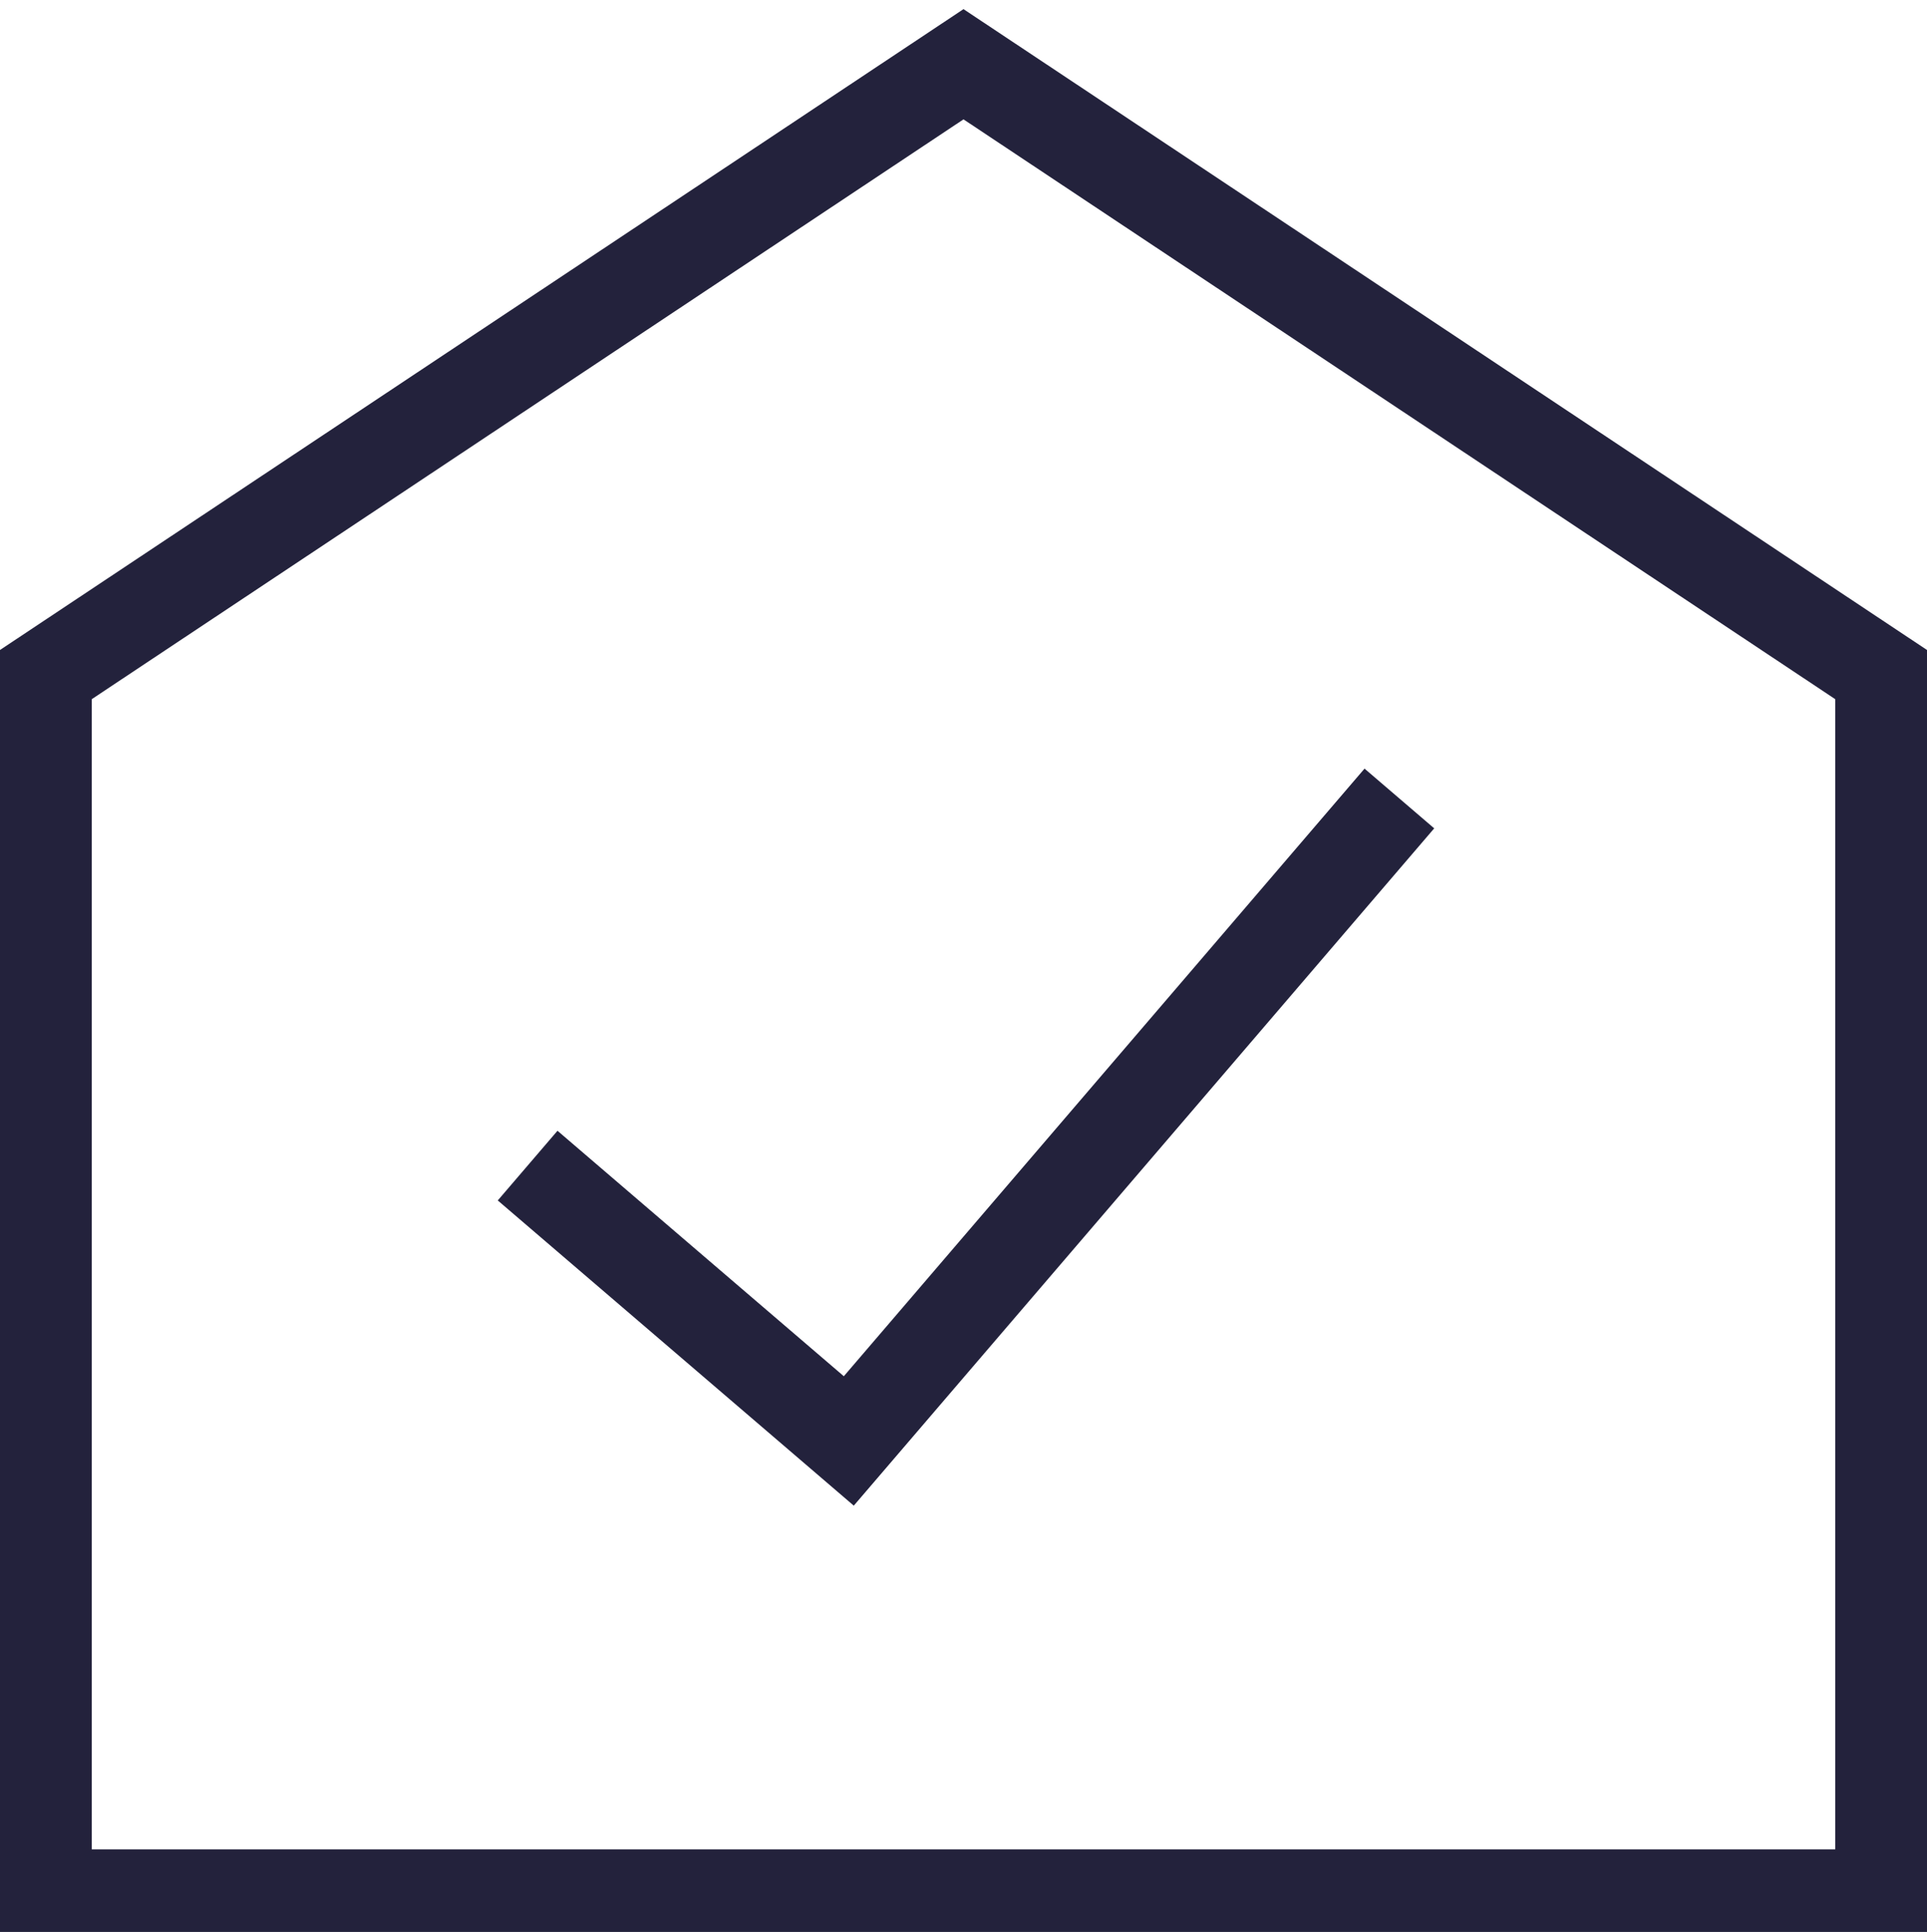
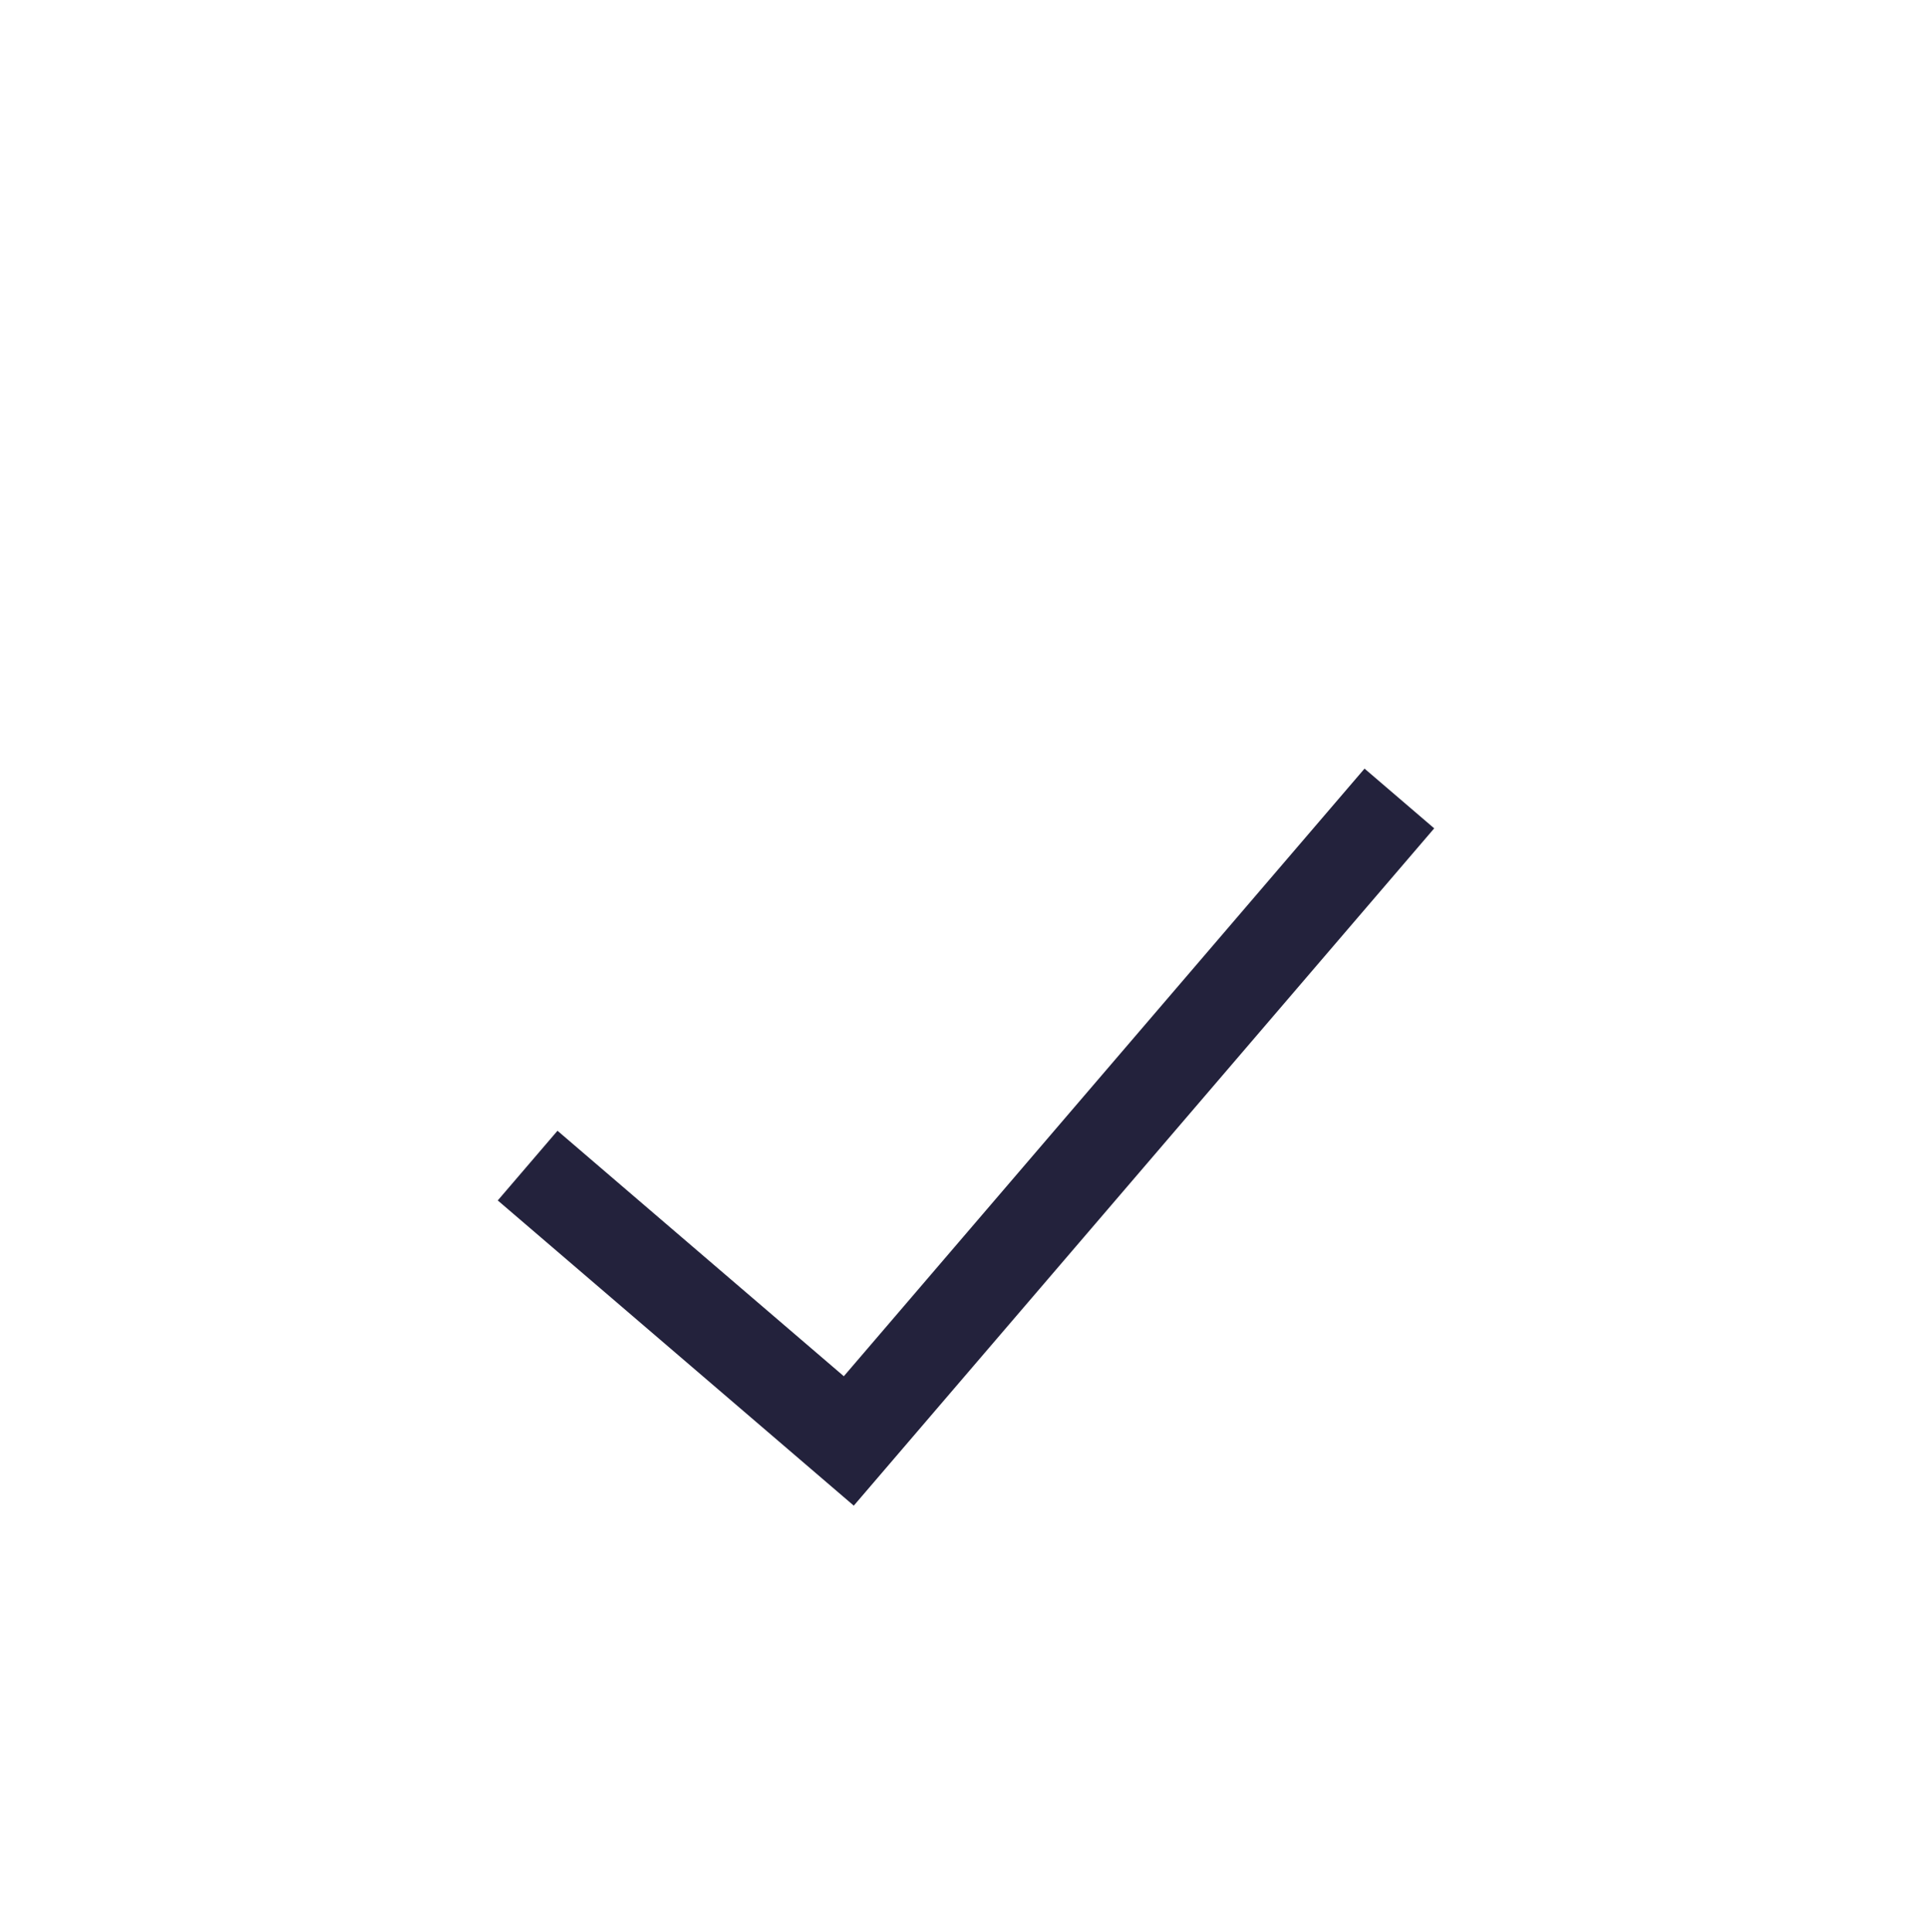
<svg xmlns="http://www.w3.org/2000/svg" xml:space="preserve" style="enable-background:new 0 0 42 42.1;" viewBox="0 0 42 42.1" y="0px" x="0px" id="Ebene_1" version="1.1">
  <style type="text/css">
	.st0{fill:none;stroke:#23223C;stroke-width:2;stroke-miterlimit:10;}
</style>
-   <path d="M21,1.4L1,14.7v26.6h40V14.7L21,1.4L21,1.4z" class="st0" />
  <polyline points="11.5,25.4 18.5,31.4 30.5,17.4" class="st0" />
</svg>